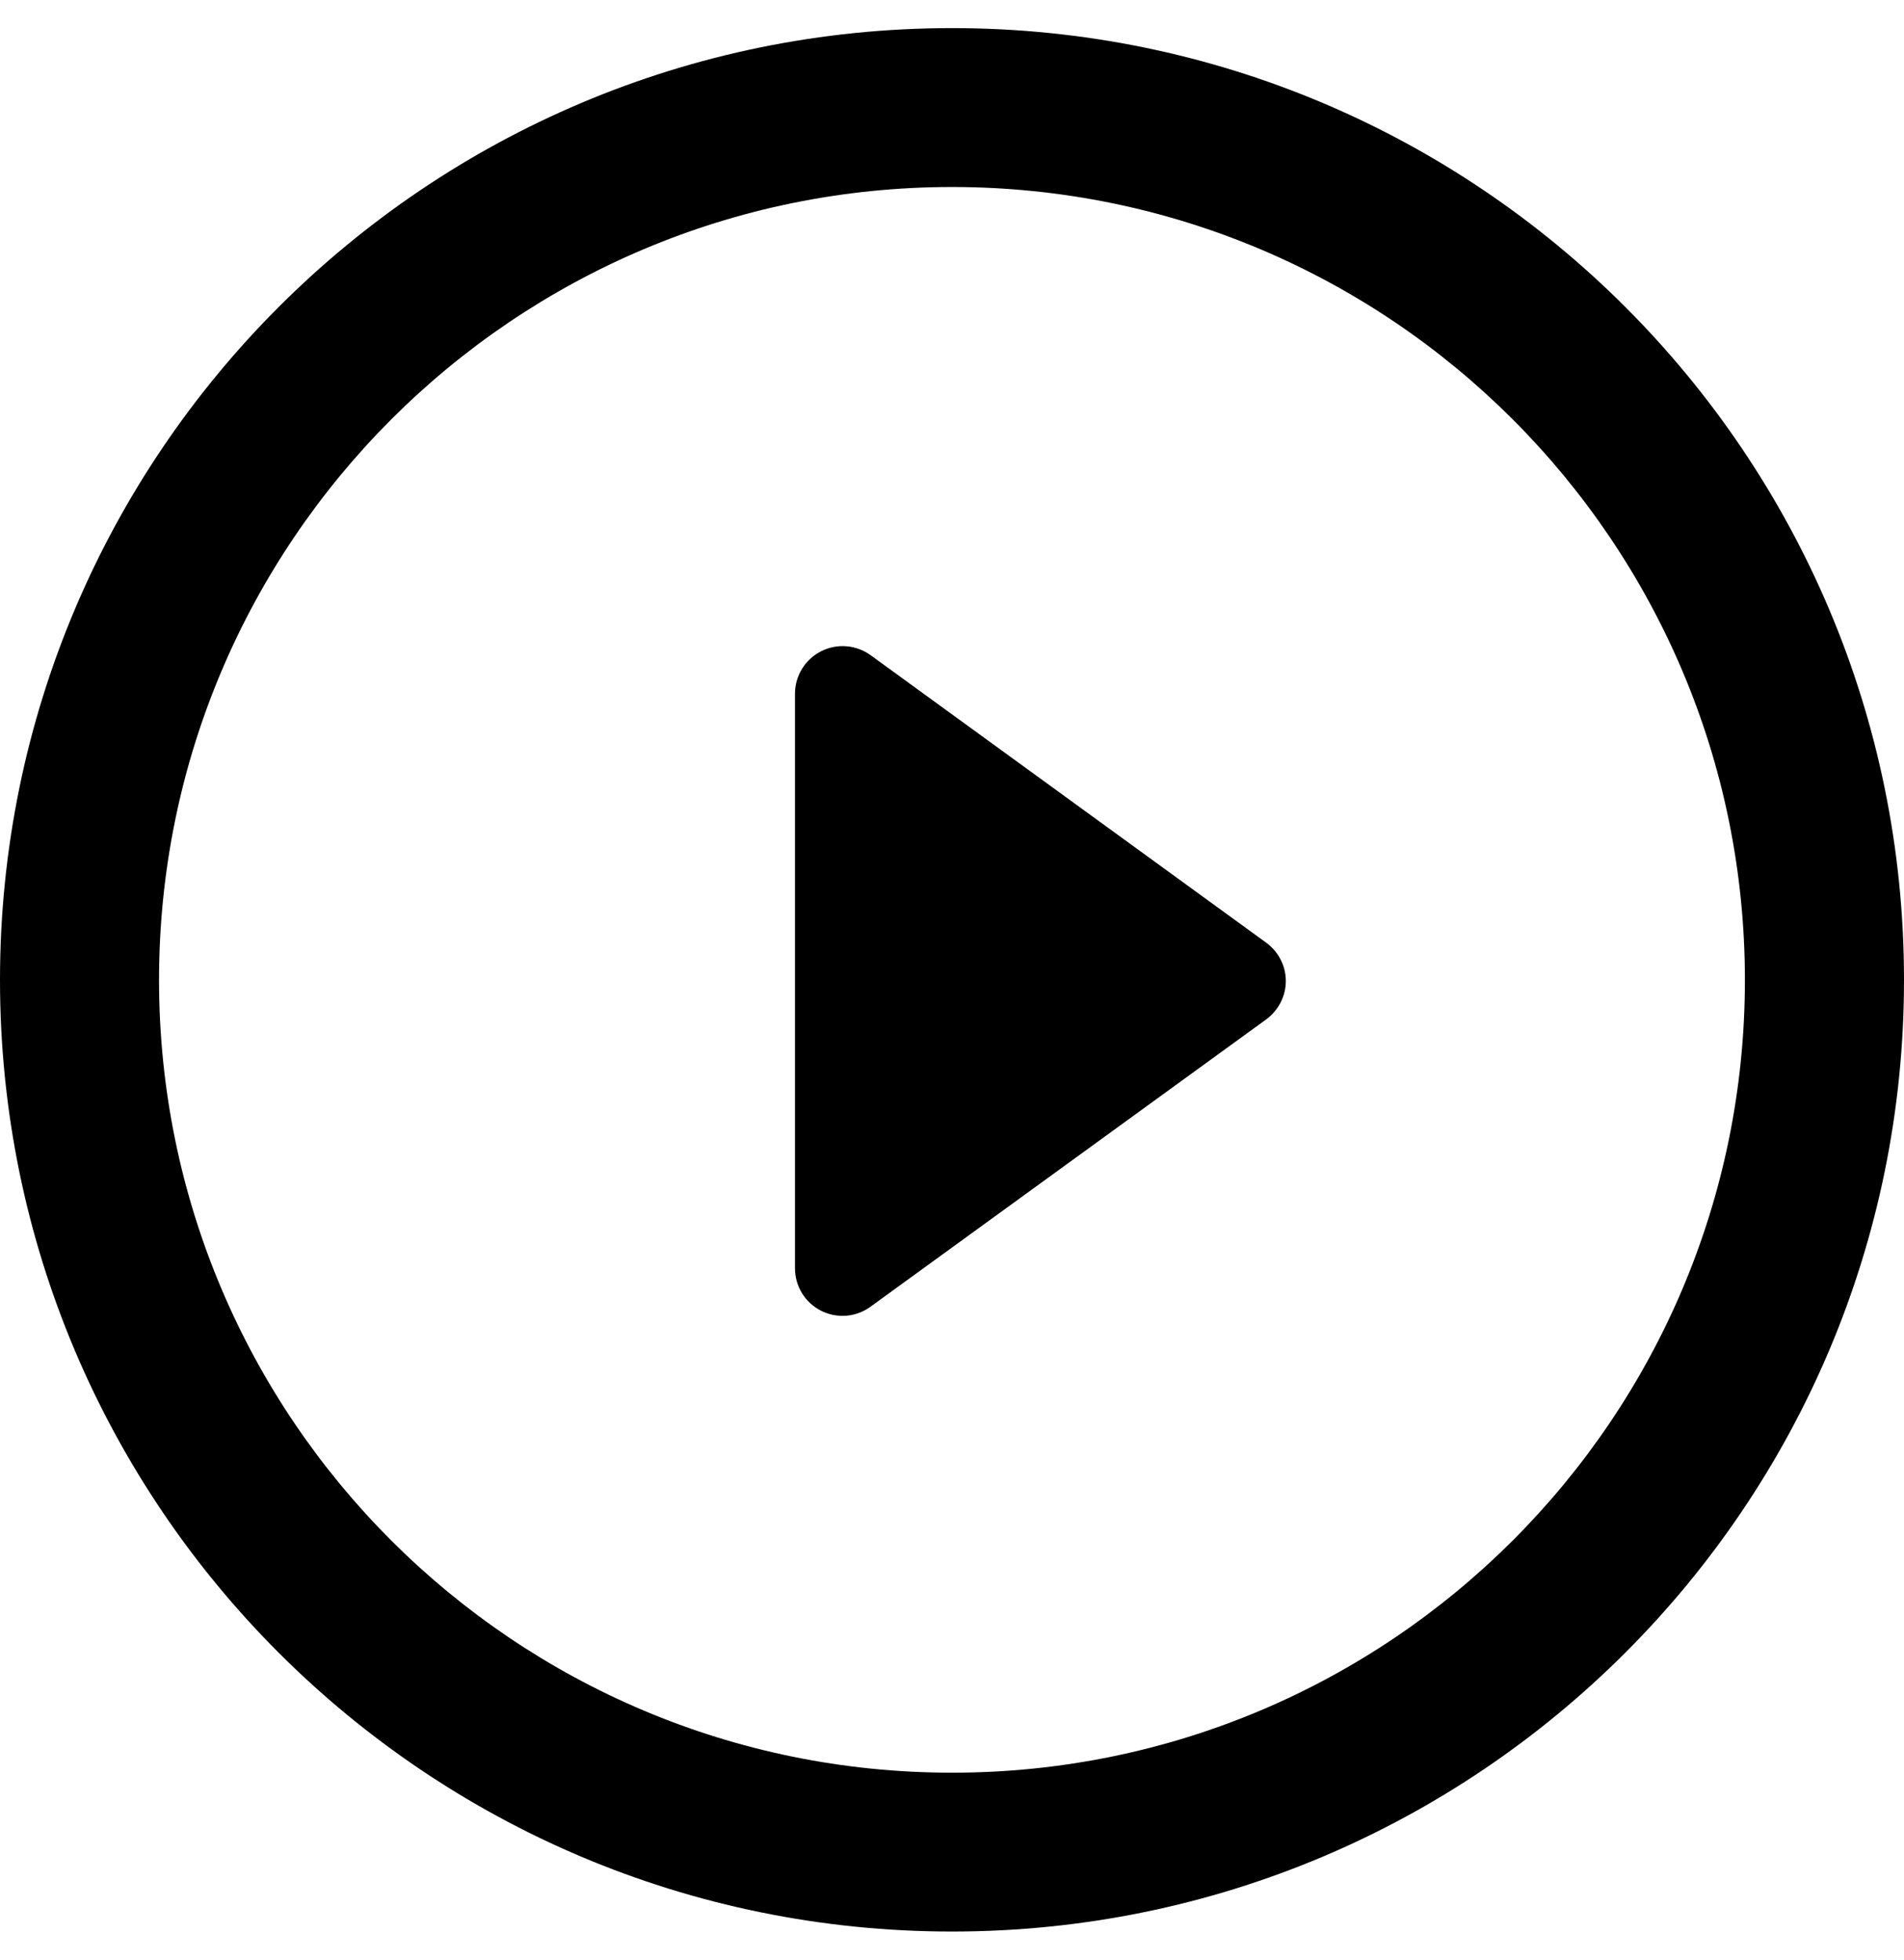
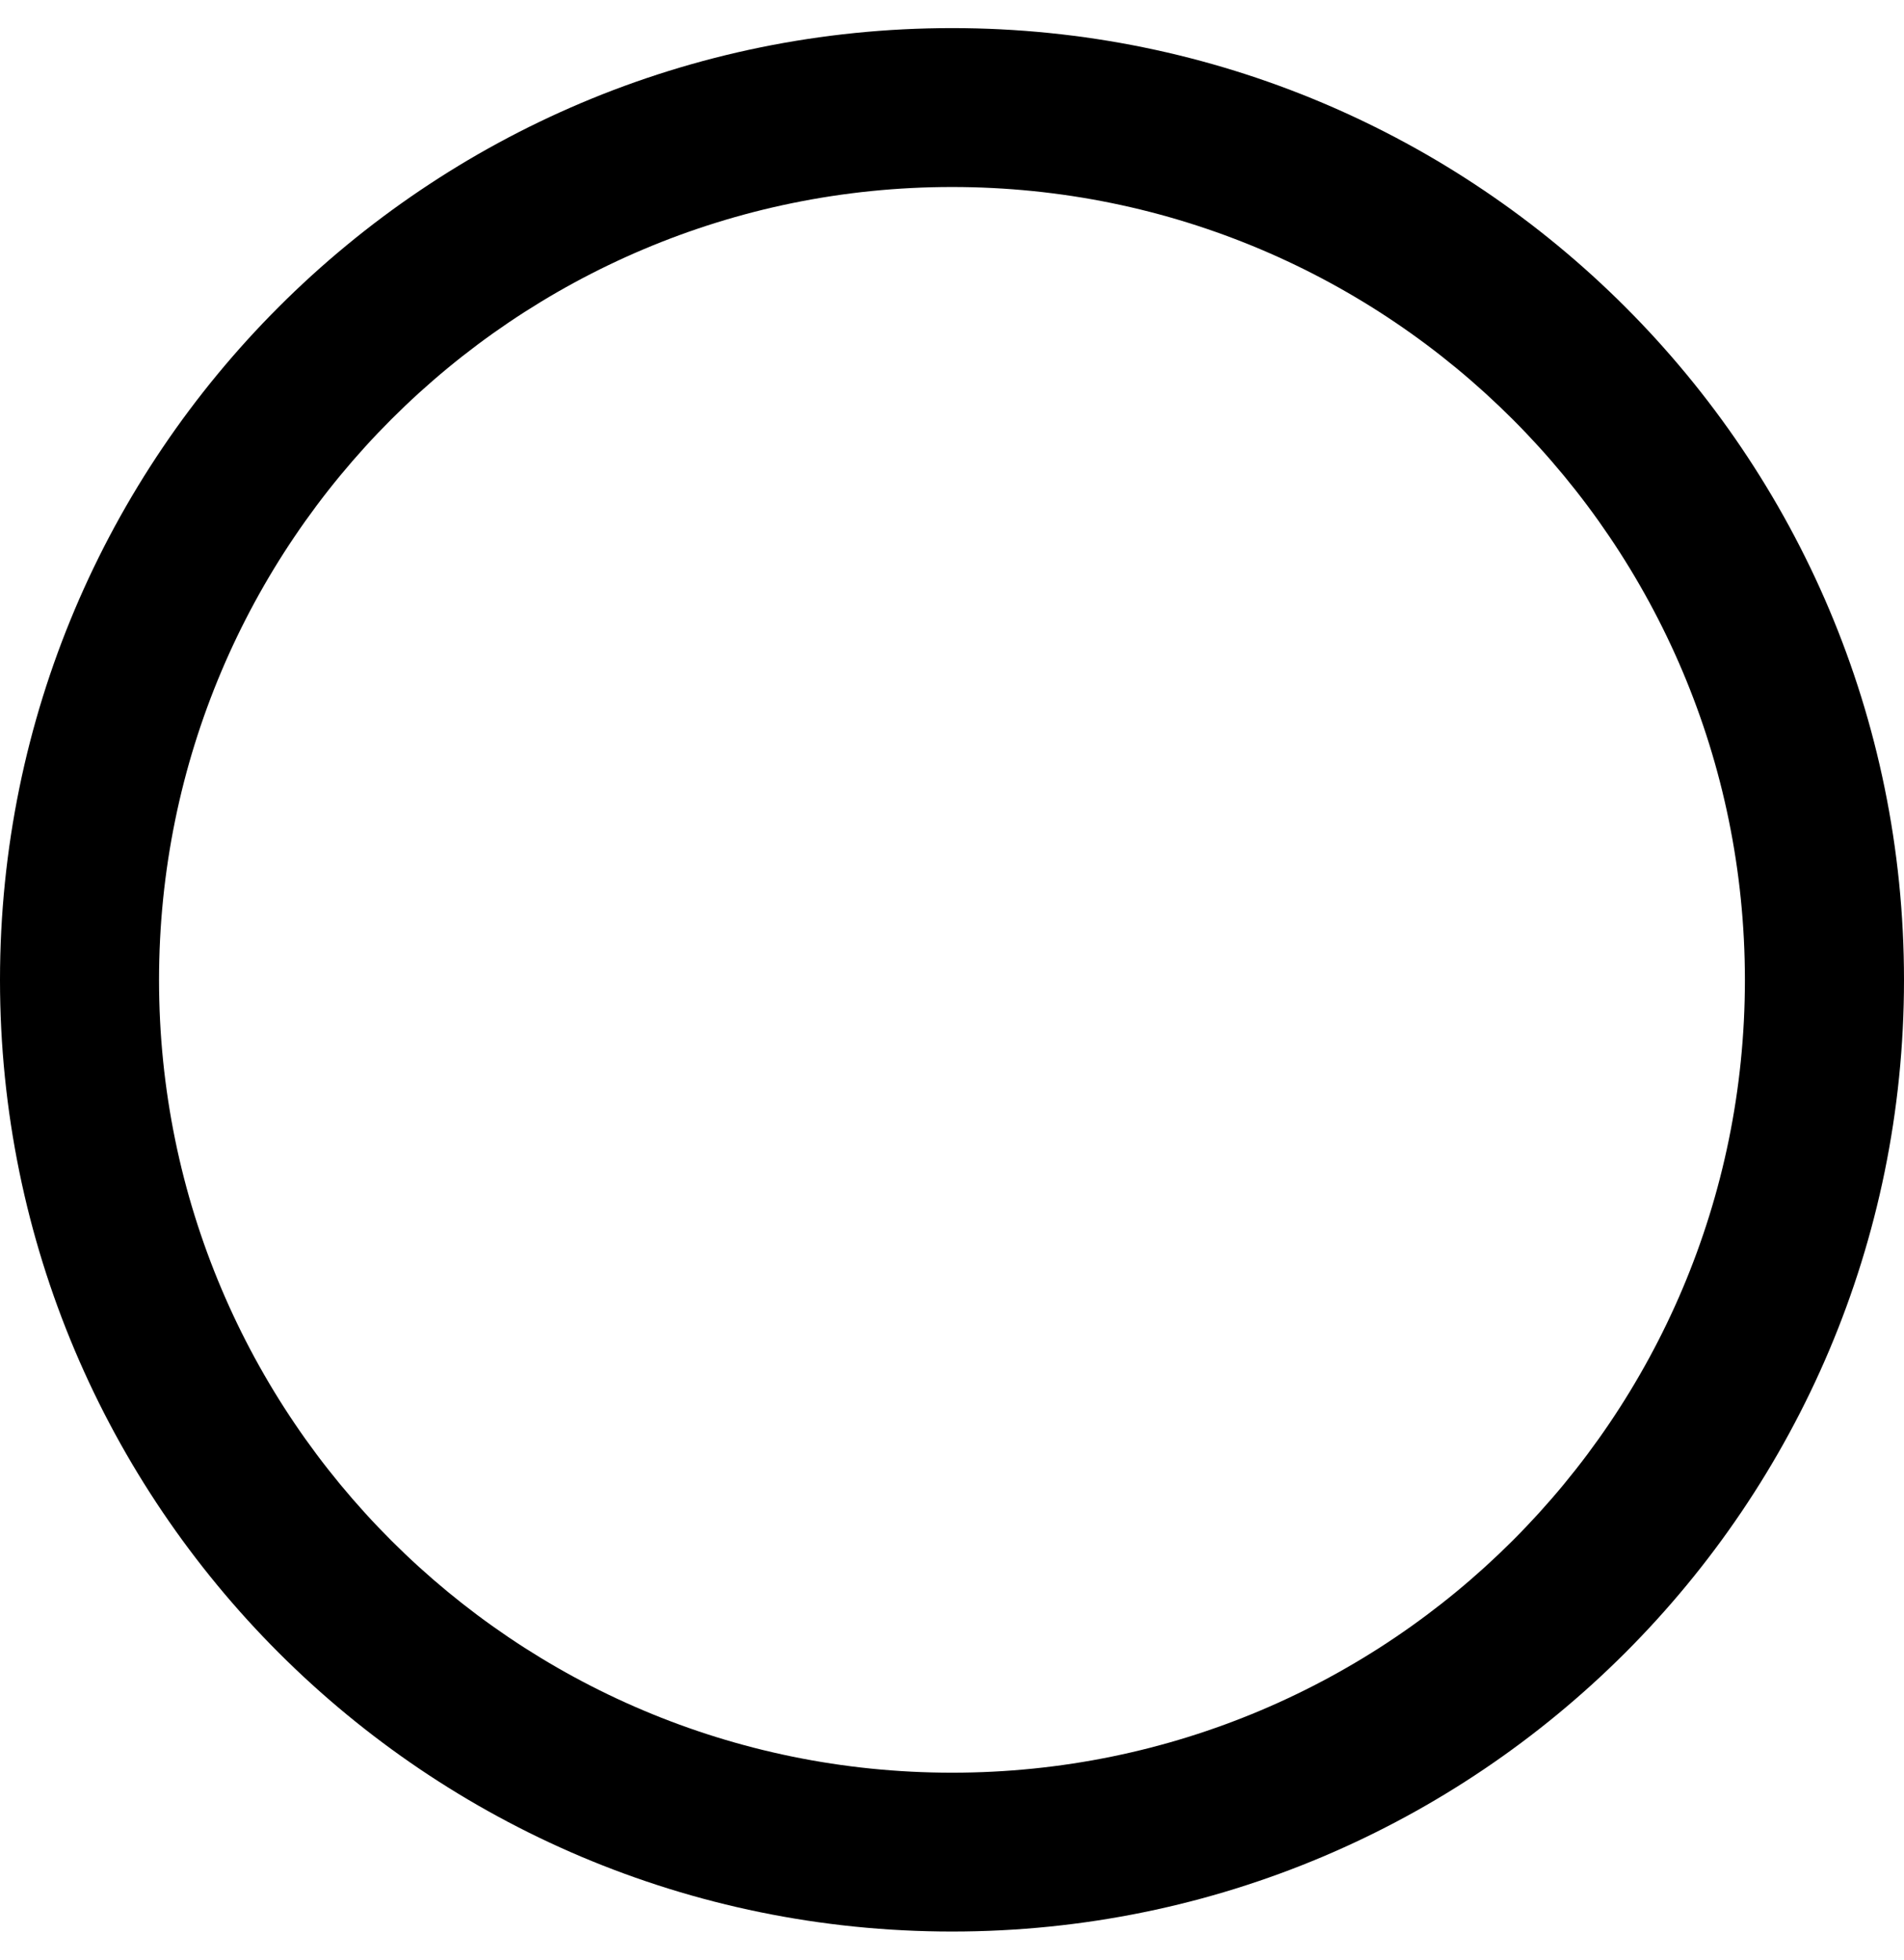
<svg xmlns="http://www.w3.org/2000/svg" width="34" height="35" viewBox="0 0 34 35" fill="none">
  <g clip-path="url(#clip0_296_3552)">
-     <path d="M22.608 16.835L15.548 11.703C15.289 11.515 14.945 11.487 14.661 11.633C14.375 11.778 14.196 12.072 14.196 12.39V22.651C14.196 22.972 14.375 23.265 14.661 23.41C14.782 23.471 14.914 23.502 15.048 23.502C15.222 23.502 15.399 23.446 15.548 23.336L22.608 18.209C22.831 18.045 22.961 17.791 22.961 17.522C22.962 17.248 22.828 16.996 22.608 16.835Z" fill="#1E1E1E" style="fill:#1E1E1E;fill:color(display-p3 0.118 0.118 0.118);fill-opacity:1;" />
    <path d="M17.001 0.502C7.61 0.502 0 8.112 0 17.503C0 26.89 7.61 34.498 17.001 34.498C26.389 34.498 34 26.889 34 17.503C34.001 8.112 26.389 0.502 17.001 0.502ZM17.001 31.661C9.18 31.661 2.84 25.324 2.84 17.503C2.84 9.685 9.18 3.34 17.001 3.34C24.82 3.34 31.159 9.684 31.159 17.503C31.16 25.324 24.82 31.661 17.001 31.661Z" fill="#1E1E1E" style="fill:#1E1E1E;fill:color(display-p3 0.118 0.118 0.118);fill-opacity:1;" />
  </g>
  <defs>
    <clipPath id="clip0_296_3552">
      <rect width="34" height="34" fill="white" style="fill:white;fill-opacity:1;" transform="translate(0 0.5)" />
    </clipPath>
  </defs>
</svg>